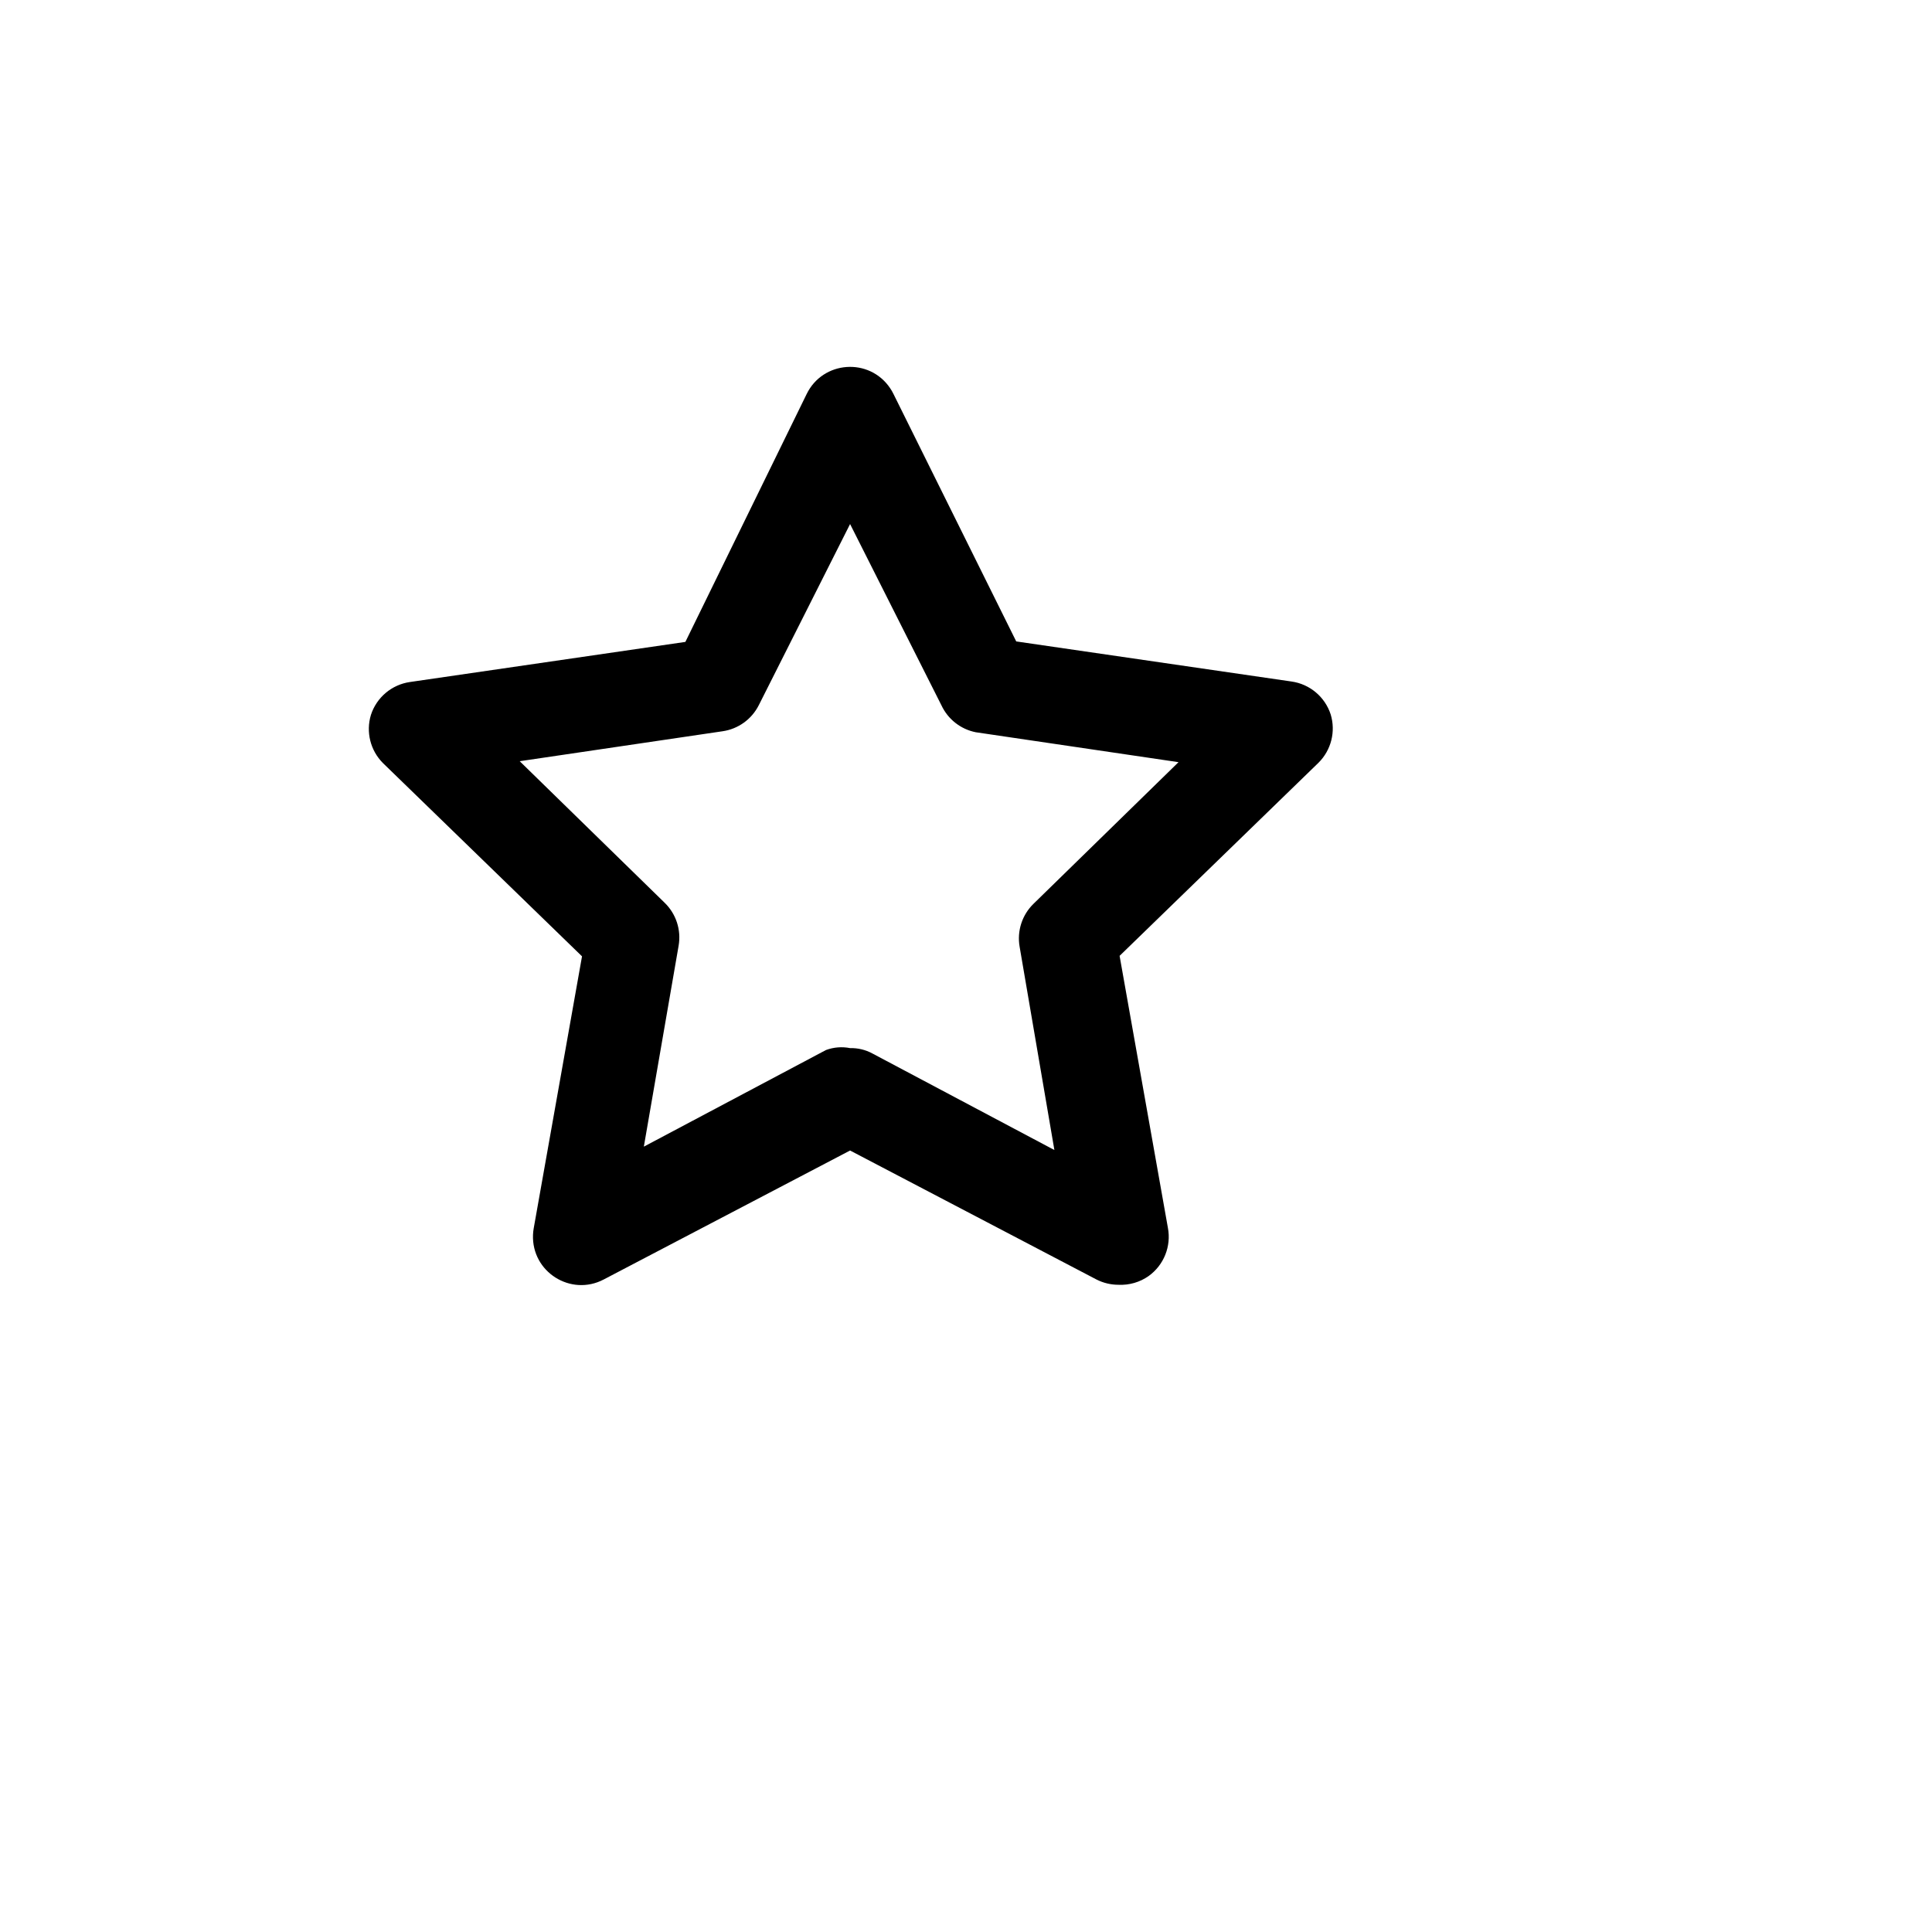
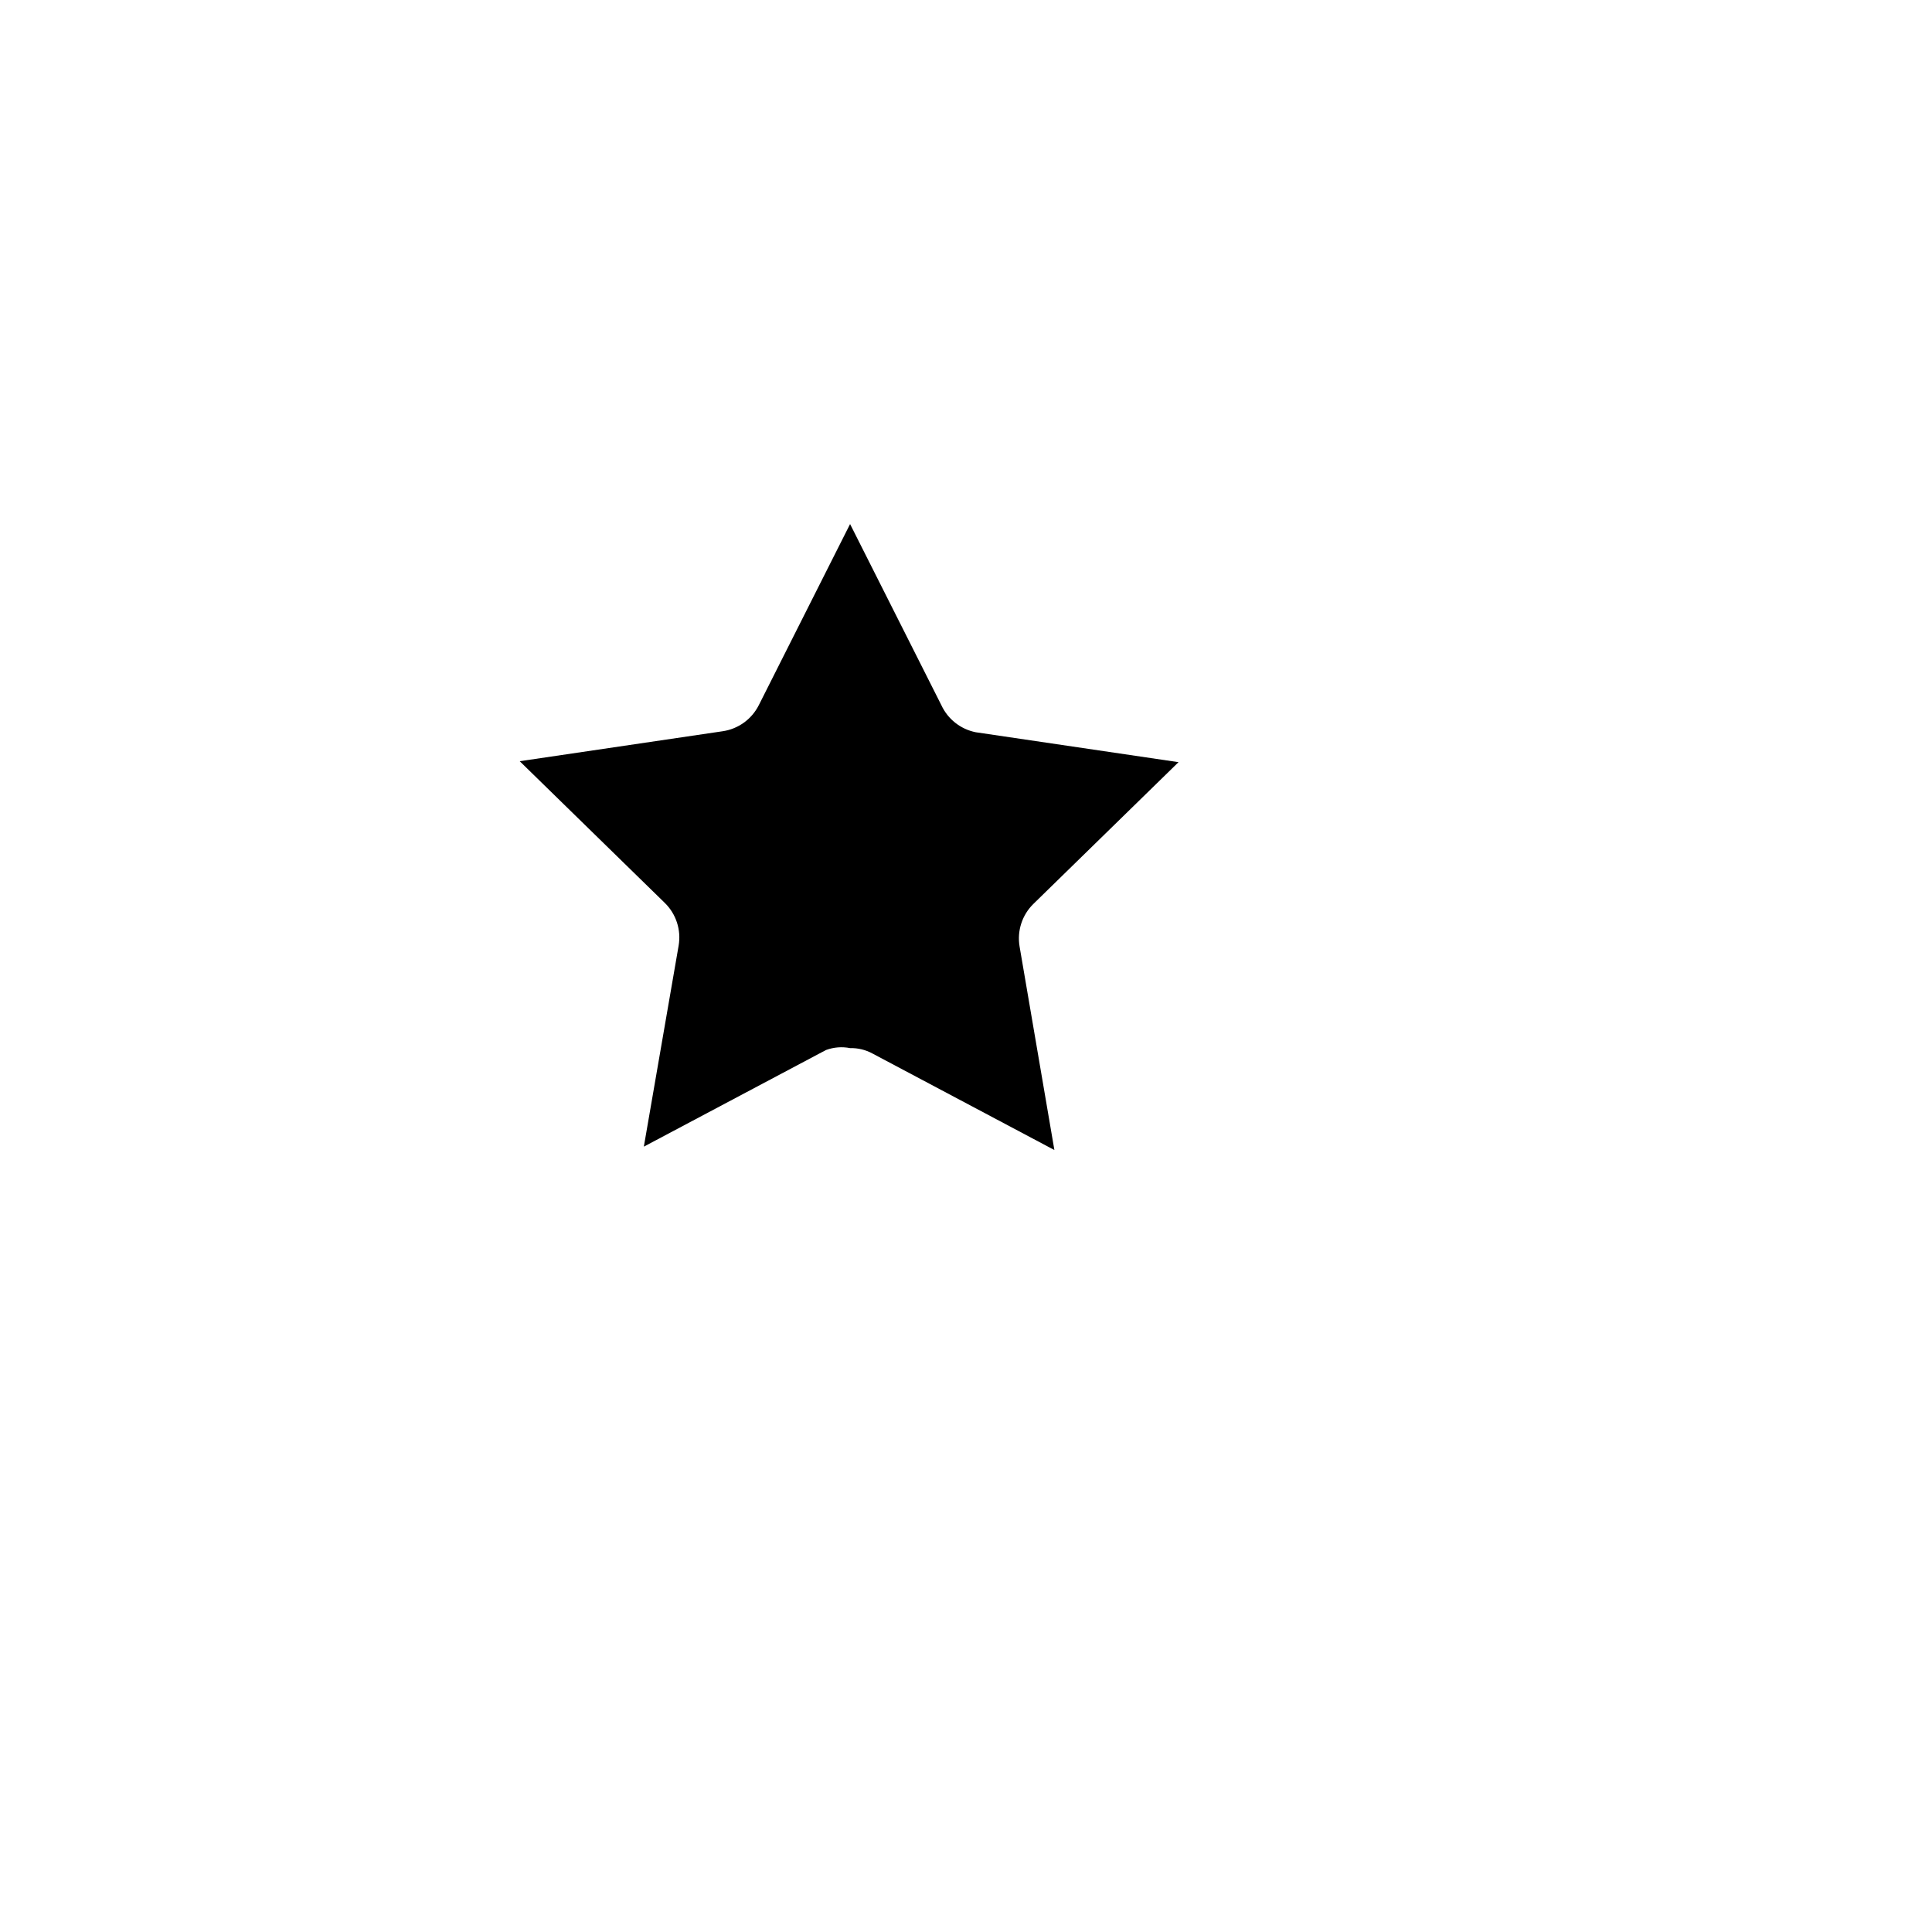
<svg xmlns="http://www.w3.org/2000/svg" version="1.1" width="100%" height="100%" id="svgWorkerArea" viewBox="-25 -25 625 625" style="background: white;">
  <defs id="defsdoc">
    <pattern id="patternBool" x="0" y="0" width="10" height="10" patternUnits="userSpaceOnUse" patternTransform="rotate(35)">
-       <circle cx="5" cy="5" r="4" style="stroke: none;fill: #ff000070;" />
-     </pattern>
+       </pattern>
  </defs>
  <g id="fileImp-128432154" class="cosito">
-     <path id="rectImp-595481006" opacity="0" class="grouped" d="M437.5 62.5C437.5 62.5 437.5 437.5 437.5 437.5 437.5 437.5 62.5 437.5 62.5 437.5 62.5 437.5 62.5 62.5 62.5 62.5 62.5 62.5 437.5 62.5 437.5 62.5 437.5 62.5 437.5 62.5 437.5 62.5" />
-     <path id="pathImp-721383787" class="grouped" d="M336.875 390.625C334.377 390.634 331.911 390.045 329.688 388.906 329.688 388.906 250 347.188 250 347.188 250 347.188 170.312 388.906 170.312 388.906 159.667 394.505 146.953 386.478 147.428 374.46 147.456 373.75 147.531 373.044 147.656 372.344 147.656 372.344 163.281 284.375 163.281 284.375 163.281 284.375 98.906 221.875 98.906 221.875 94.814 217.791 93.311 211.78 95 206.25 96.847 200.584 101.756 196.464 107.656 195.625 107.656 195.625 196.719 182.656 196.719 182.656 196.719 182.656 235.938 102.5 235.938 102.5 241.18 91.675 256.177 90.584 262.93 100.538 263.355 101.164 263.733 101.819 264.062 102.5 264.062 102.5 303.75 182.5 303.75 182.5 303.75 182.5 392.812 195.469 392.812 195.469 398.712 196.308 403.622 200.428 405.469 206.094 407.158 211.623 405.655 217.634 401.562 221.719 401.562 221.719 337.188 284.219 337.188 284.219 337.188 284.219 352.812 372.188 352.812 372.188 353.952 378.169 351.512 384.267 346.562 387.812 343.733 389.795 340.327 390.784 336.875 390.625 336.875 390.625 336.875 390.625 336.875 390.625M250 314.062C252.505 314 254.983 314.592 257.188 315.781 257.188 315.781 316.094 347.031 316.094 347.031 316.094 347.031 304.844 281.25 304.844 281.25 303.958 276.15 305.655 270.942 309.375 267.344 309.375 267.344 356.25 221.562 356.25 221.562 356.25 221.562 290.625 211.875 290.625 211.875 285.744 210.892 281.623 207.642 279.531 203.125 279.531 203.125 250 144.531 250 144.531 250 144.531 220.469 203.125 220.469 203.125 218.175 207.683 213.8 210.831 208.75 211.562 208.75 211.562 143.125 221.25 143.125 221.25 143.125 221.25 190 267.031 190 267.031 193.72 270.63 195.417 275.837 194.531 280.938 194.531 280.938 183.281 345.938 183.281 345.938 183.281 345.938 242.188 314.688 242.188 314.688 244.683 313.759 247.387 313.544 250 314.062 250 314.062 250 314.062 250 314.062" />
+     <path id="pathImp-721383787" class="grouped" d="M336.875 390.625M250 314.062C252.505 314 254.983 314.592 257.188 315.781 257.188 315.781 316.094 347.031 316.094 347.031 316.094 347.031 304.844 281.25 304.844 281.25 303.958 276.15 305.655 270.942 309.375 267.344 309.375 267.344 356.25 221.562 356.25 221.562 356.25 221.562 290.625 211.875 290.625 211.875 285.744 210.892 281.623 207.642 279.531 203.125 279.531 203.125 250 144.531 250 144.531 250 144.531 220.469 203.125 220.469 203.125 218.175 207.683 213.8 210.831 208.75 211.562 208.75 211.562 143.125 221.25 143.125 221.25 143.125 221.25 190 267.031 190 267.031 193.72 270.63 195.417 275.837 194.531 280.938 194.531 280.938 183.281 345.938 183.281 345.938 183.281 345.938 242.188 314.688 242.188 314.688 244.683 313.759 247.387 313.544 250 314.062 250 314.062 250 314.062 250 314.062" />
  </g>
</svg>